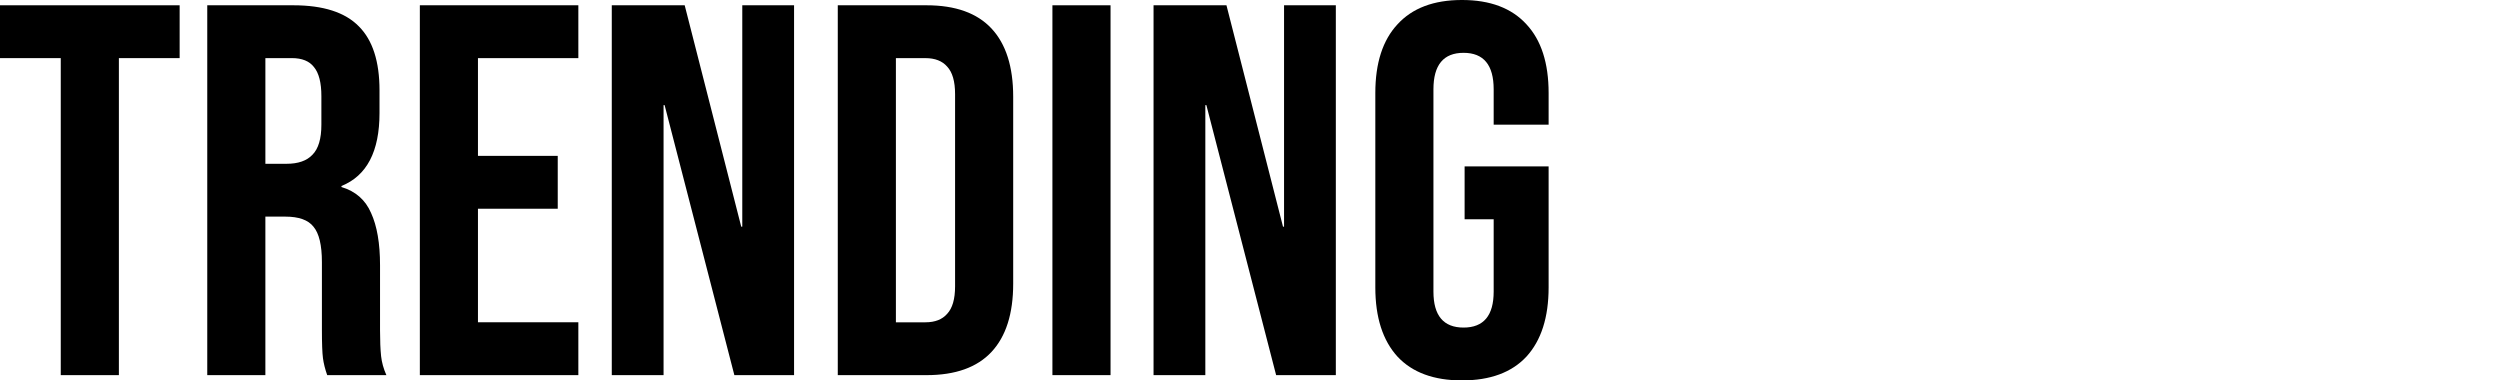
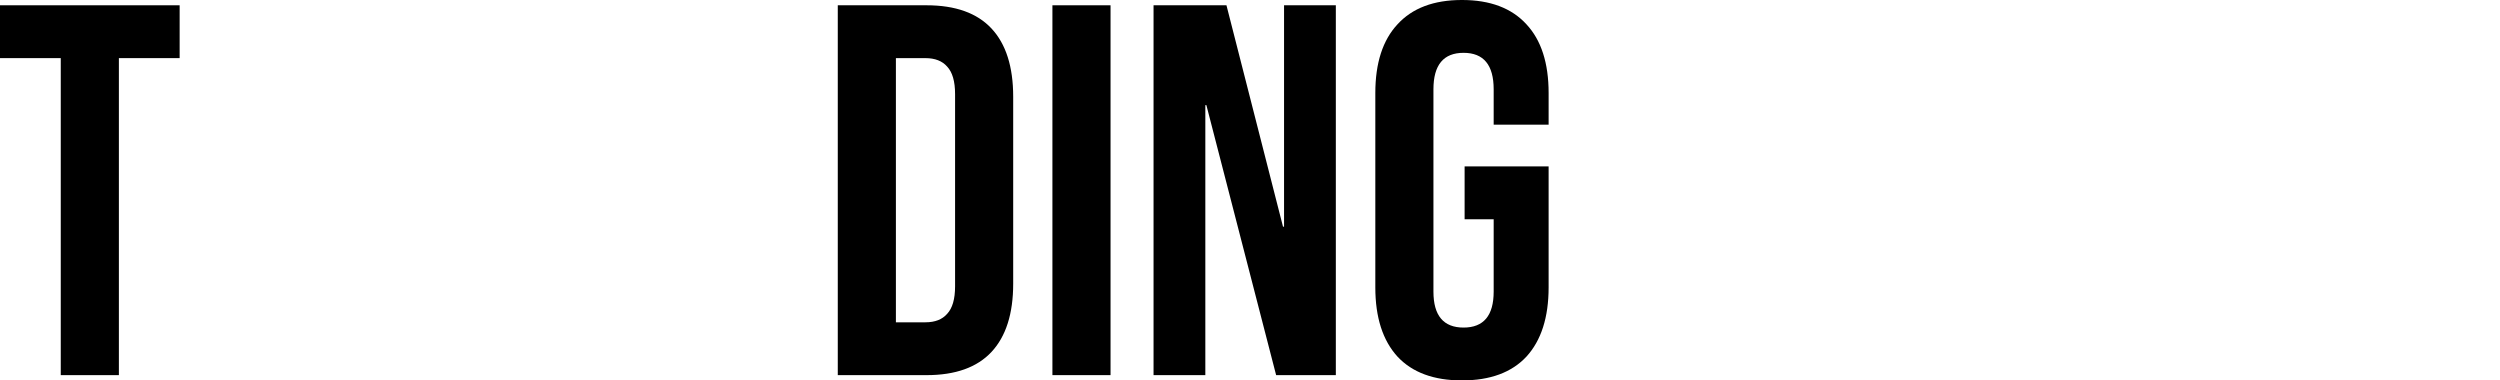
<svg xmlns="http://www.w3.org/2000/svg" xmlns:ns1="http://sodipodi.sourceforge.net/DTD/sodipodi-0.dtd" xmlns:ns2="http://www.inkscape.org/namespaces/inkscape" ns1:docname="TRENDING (EXTENDED).svg" ns2:version="1.0 (4035a4fb49, 2020-05-01)" id="svg839" viewBox="0 0 319.757 48.656" height="48.656mm" width="319.757mm">
  <defs id="defs833" />
  <g transform="translate(-5.964,-124.172)" id="layer1" ns2:groupmode="layer" ns2:label="Layer 1">
    <g id="g1486">
      <path d="M 13.735,131.606 H 5.964 v -6.758 H 28.94 v 6.758 h -7.771 v 40.547 h -7.434 z" style="font-style:normal;font-variant:normal;font-weight:normal;font-stretch:normal;font-size:67.578px;line-height:0;font-family:'Bebas Neue';-inkscape-font-specification:'Bebas Neue';letter-spacing:0px;stroke:none;stroke-width:1.689" id="path832" />
-       <path d="m 32.473,124.848 h 11.015 q 5.744,0 8.38,2.703 2.636,2.636 2.636,8.177 v 2.906 q 0,7.366 -4.866,9.326 v 0.135 q 2.703,0.811 3.784,3.311 1.149,2.5 1.149,6.69 v 8.312 q 0,2.027 0.135,3.311 0.135,1.216 0.676,2.433 H 47.813 q -0.405,-1.149 -0.541,-2.162 -0.135,-1.014 -0.135,-3.649 v -8.65 q 0,-3.244 -1.081,-4.528 -1.014,-1.284 -3.582,-1.284 h -2.568 v 20.273 H 32.473 Z m 10.137,20.273 q 2.23,0 3.311,-1.149 1.149,-1.149 1.149,-3.852 v -3.649 q 0,-2.568 -0.946,-3.717 -0.879,-1.149 -2.838,-1.149 h -3.379 v 13.516 z" style="font-style:normal;font-variant:normal;font-weight:normal;font-stretch:normal;font-size:67.578px;line-height:0;font-family:'Bebas Neue';-inkscape-font-specification:'Bebas Neue';letter-spacing:0px;stroke:none;stroke-width:1.689" id="path834" />
-       <path d="m 59.663,124.848 h 20.273 v 6.758 H 67.096 v 12.502 h 10.204 v 6.758 H 67.096 v 14.529 h 12.84 v 6.758 H 59.663 Z" style="font-style:normal;font-variant:normal;font-weight:normal;font-stretch:normal;font-size:67.578px;line-height:0;font-family:'Bebas Neue';-inkscape-font-specification:'Bebas Neue';letter-spacing:0px;stroke:none;stroke-width:1.689" id="path836" />
-       <path d="m 84.212,124.848 h 9.326 l 7.231,28.315 h 0.135 v -28.315 h 6.623 v 47.304 h -7.636 l -8.92,-34.532 h -0.135 v 34.532 h -6.623 z" style="font-style:normal;font-variant:normal;font-weight:normal;font-stretch:normal;font-size:67.578px;line-height:0;font-family:'Bebas Neue';-inkscape-font-specification:'Bebas Neue';letter-spacing:0px;stroke:none;stroke-width:1.689" id="path838" />
      <path d="m 113.118,124.848 h 11.353 q 5.541,0 8.312,2.973 2.771,2.973 2.771,8.718 v 23.923 q 0,5.744 -2.771,8.718 -2.771,2.973 -8.312,2.973 h -11.353 z m 11.218,40.547 q 1.825,0 2.771,-1.081 1.014,-1.081 1.014,-3.514 v -24.598 q 0,-2.433 -1.014,-3.514 -0.946,-1.081 -2.771,-1.081 h -3.784 v 33.789 z" style="font-style:normal;font-variant:normal;font-weight:normal;font-stretch:normal;font-size:67.578px;line-height:0;font-family:'Bebas Neue';-inkscape-font-specification:'Bebas Neue';letter-spacing:0px;stroke:none;stroke-width:1.689" id="path840" />
      <path d="m 140.571,124.848 h 7.434 v 47.304 h -7.434 z" style="font-style:normal;font-variant:normal;font-weight:normal;font-stretch:normal;font-size:67.578px;line-height:0;font-family:'Bebas Neue';-inkscape-font-specification:'Bebas Neue';letter-spacing:0px;stroke:none;stroke-width:1.689" id="path842" />
      <path d="m 153.506,124.848 h 9.326 l 7.231,28.315 h 0.135 v -28.315 h 6.623 v 47.304 h -7.636 l -8.92,-34.532 h -0.135 v 34.532 h -6.623 z" style="font-style:normal;font-variant:normal;font-weight:normal;font-stretch:normal;font-size:67.578px;line-height:0;font-family:'Bebas Neue';-inkscape-font-specification:'Bebas Neue';letter-spacing:0px;stroke:none;stroke-width:1.689" id="path844" />
      <path d="m 192.954,172.828 q -5.406,0 -8.244,-3.041 -2.838,-3.109 -2.838,-8.853 v -24.869 q 0,-5.744 2.838,-8.785 2.838,-3.109 8.244,-3.109 5.406,0 8.245,3.109 2.838,3.041 2.838,8.785 v 4.055 h -7.028 v -4.528 q 0,-4.663 -3.852,-4.663 -3.852,0 -3.852,4.663 v 25.882 q 0,4.595 3.852,4.595 3.852,0 3.852,-4.595 v -9.258 h -3.717 v -6.758 h 10.745 v 15.475 q 0,5.744 -2.838,8.853 -2.838,3.041 -8.245,3.041 z" style="font-style:normal;font-variant:normal;font-weight:normal;font-stretch:normal;font-size:67.578px;line-height:0;font-family:'Bebas Neue';-inkscape-font-specification:'Bebas Neue';letter-spacing:0px;stroke:none;stroke-width:1.689" id="path846" />
    </g>
  </g>
</svg>